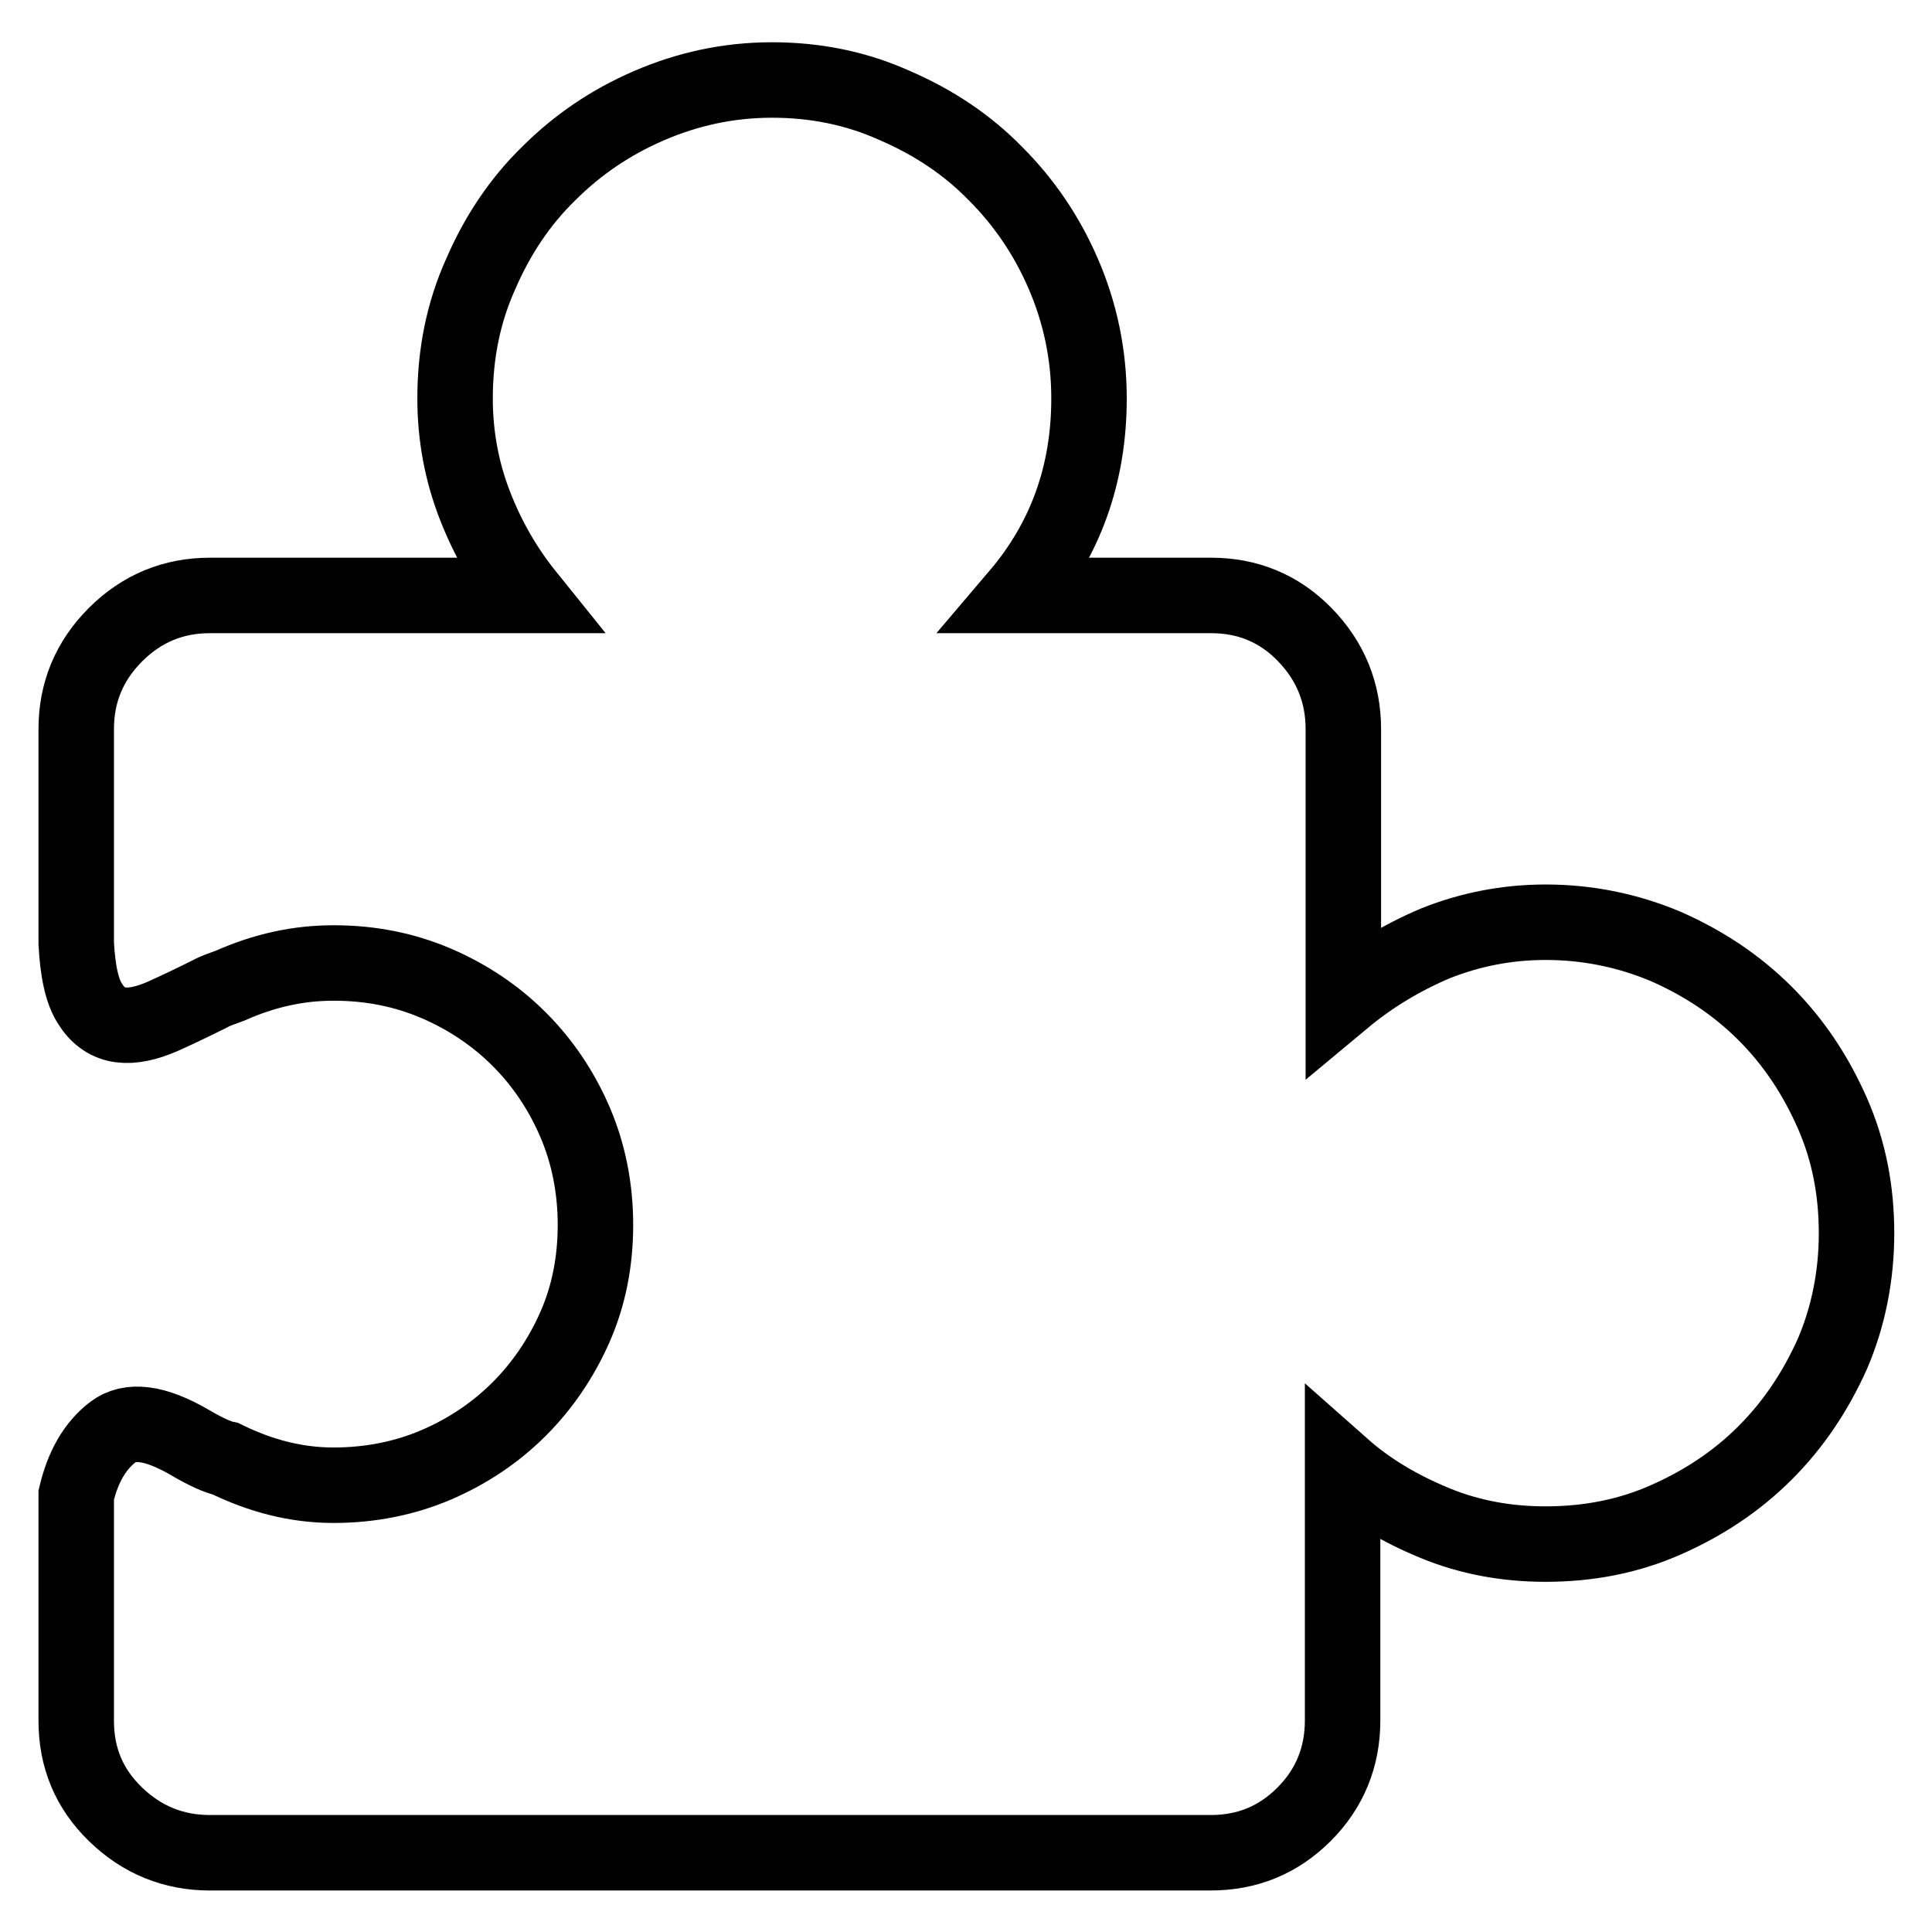
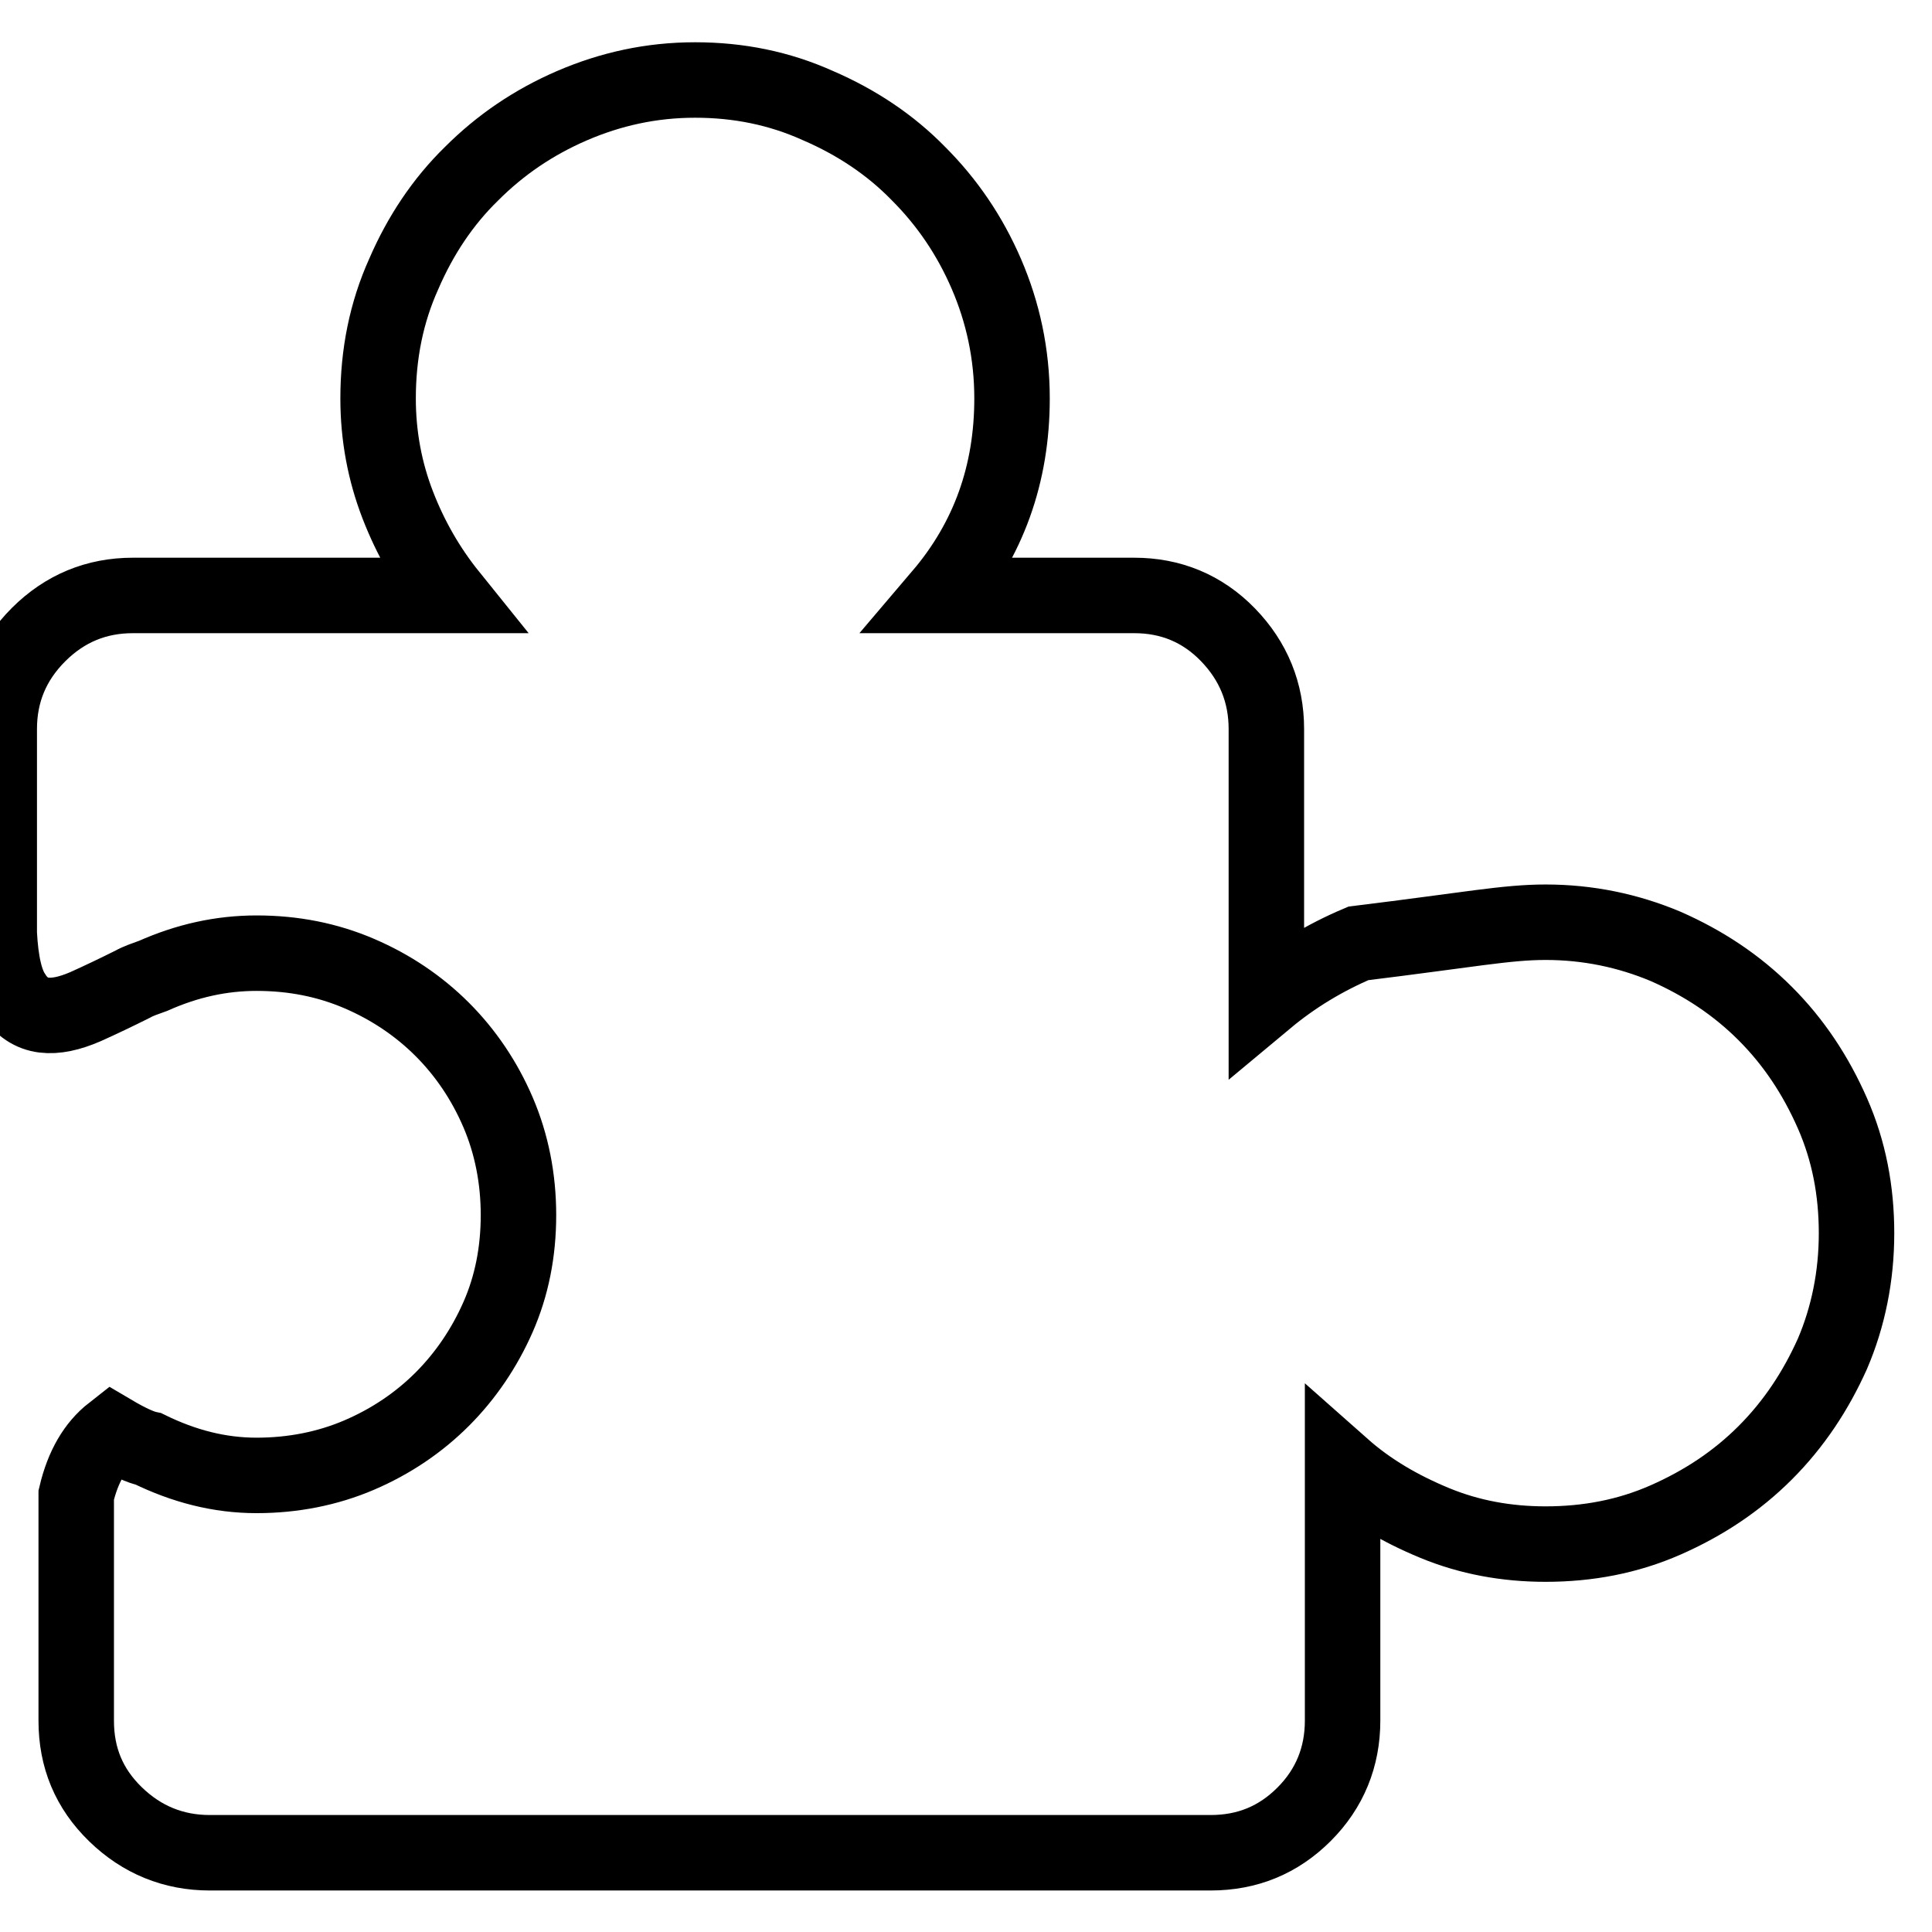
<svg xmlns="http://www.w3.org/2000/svg" version="1.1" x="0px" y="0px" viewBox="0 0 256 256" enable-background="new 0 0 256 256" xml:space="preserve">
  <g>
-     <path stroke-width="10" fill-opacity="0" stroke="#000000" d="M204.8,122.2c5.6,0,10.9,1.1,15.9,3.2c5,2.2,9.4,5.1,13.2,8.9c3.8,3.8,6.7,8.2,8.9,13.2 c2.2,5,3.2,10.3,3.2,15.9c0,5.7-1.1,11.1-3.2,16c-2.2,4.9-5.1,9.3-8.9,13.1c-3.8,3.8-8.2,6.7-13.2,8.9c-5,2.2-10.3,3.2-15.9,3.2 c-5.2,0-10.1-0.9-14.7-2.8c-4.6-1.9-8.7-4.3-12.2-7.4V228c0,4.8-1.7,9-5.1,12.4s-7.5,5.1-12.4,5.1H27.8c-4.8,0-9-1.7-12.5-5.1 c-3.5-3.4-5.2-7.5-5.2-12.4v-29.9c0.9-3.8,2.5-6.5,4.8-8.3c2.3-1.8,5.7-1.3,10.2,1.3c2.2,1.3,3.8,2,4.8,2.2 c4.7,2.3,9.4,3.5,14.3,3.5c4.8,0,9.4-0.9,13.6-2.7c4.2-1.8,7.9-4.3,11-7.4c3.1-3.1,5.6-6.8,7.4-10.9c1.8-4.1,2.7-8.6,2.7-13.5 c0-4.8-0.9-9.4-2.7-13.6c-1.8-4.2-4.3-7.9-7.4-11c-3.1-3.1-6.8-5.6-11-7.4c-4.2-1.8-8.7-2.7-13.6-2.7c-4.7,0-9.2,1-13.7,3 c-1.1,0.4-2,0.7-2.7,1.1c-2.2,1.1-4.3,2.1-6.3,3c-2.1,0.9-3.9,1.3-5.5,1.1c-1.6-0.2-3-1.1-4-2.7c-1.1-1.6-1.7-4.3-1.9-8.1V96.6 c0-4.8,1.7-9,5.2-12.5c3.5-3.5,7.7-5.2,12.5-5.2h42c-2.9-3.6-5.2-7.6-6.9-12c-1.7-4.4-2.6-9.1-2.6-14.1c0-5.9,1.1-11.4,3.4-16.5 c2.2-5.1,5.2-9.6,9-13.3c3.8-3.8,8.2-6.8,13.3-9c5.1-2.2,10.5-3.4,16.3-3.4s11.2,1.1,16.3,3.4c5.1,2.2,9.6,5.2,13.3,9 c3.8,3.8,6.8,8.2,9,13.3s3.4,10.6,3.4,16.5c0,10-3.1,18.7-9.4,26.1h25.6c4.8,0,9,1.7,12.4,5.2c3.4,3.5,5.1,7.7,5.1,12.5v35.8 c3.6-3,7.7-5.5,12.2-7.4C194.7,123.2,199.6,122.2,204.8,122.2L204.8,122.2z" />
+     <path stroke-width="10" fill-opacity="0" stroke="#000000" d="M204.8,122.2c5.6,0,10.9,1.1,15.9,3.2c5,2.2,9.4,5.1,13.2,8.9c3.8,3.8,6.7,8.2,8.9,13.2 c2.2,5,3.2,10.3,3.2,15.9c0,5.7-1.1,11.1-3.2,16c-2.2,4.9-5.1,9.3-8.9,13.1c-3.8,3.8-8.2,6.7-13.2,8.9c-5,2.2-10.3,3.2-15.9,3.2 c-5.2,0-10.1-0.9-14.7-2.8c-4.6-1.9-8.7-4.3-12.2-7.4V228c0,4.8-1.7,9-5.1,12.4s-7.5,5.1-12.4,5.1H27.8c-4.8,0-9-1.7-12.5-5.1 c-3.5-3.4-5.2-7.5-5.2-12.4v-29.9c0.9-3.8,2.5-6.5,4.8-8.3c2.2,1.3,3.8,2,4.8,2.2 c4.7,2.3,9.4,3.5,14.3,3.5c4.8,0,9.4-0.9,13.6-2.7c4.2-1.8,7.9-4.3,11-7.4c3.1-3.1,5.6-6.8,7.4-10.9c1.8-4.1,2.7-8.6,2.7-13.5 c0-4.8-0.9-9.4-2.7-13.6c-1.8-4.2-4.3-7.9-7.4-11c-3.1-3.1-6.8-5.6-11-7.4c-4.2-1.8-8.7-2.7-13.6-2.7c-4.7,0-9.2,1-13.7,3 c-1.1,0.4-2,0.7-2.7,1.1c-2.2,1.1-4.3,2.1-6.3,3c-2.1,0.9-3.9,1.3-5.5,1.1c-1.6-0.2-3-1.1-4-2.7c-1.1-1.6-1.7-4.3-1.9-8.1V96.6 c0-4.8,1.7-9,5.2-12.5c3.5-3.5,7.7-5.2,12.5-5.2h42c-2.9-3.6-5.2-7.6-6.9-12c-1.7-4.4-2.6-9.1-2.6-14.1c0-5.9,1.1-11.4,3.4-16.5 c2.2-5.1,5.2-9.6,9-13.3c3.8-3.8,8.2-6.8,13.3-9c5.1-2.2,10.5-3.4,16.3-3.4s11.2,1.1,16.3,3.4c5.1,2.2,9.6,5.2,13.3,9 c3.8,3.8,6.8,8.2,9,13.3s3.4,10.6,3.4,16.5c0,10-3.1,18.7-9.4,26.1h25.6c4.8,0,9,1.7,12.4,5.2c3.4,3.5,5.1,7.7,5.1,12.5v35.8 c3.6-3,7.7-5.5,12.2-7.4C194.7,123.2,199.6,122.2,204.8,122.2L204.8,122.2z" />
  </g>
</svg>